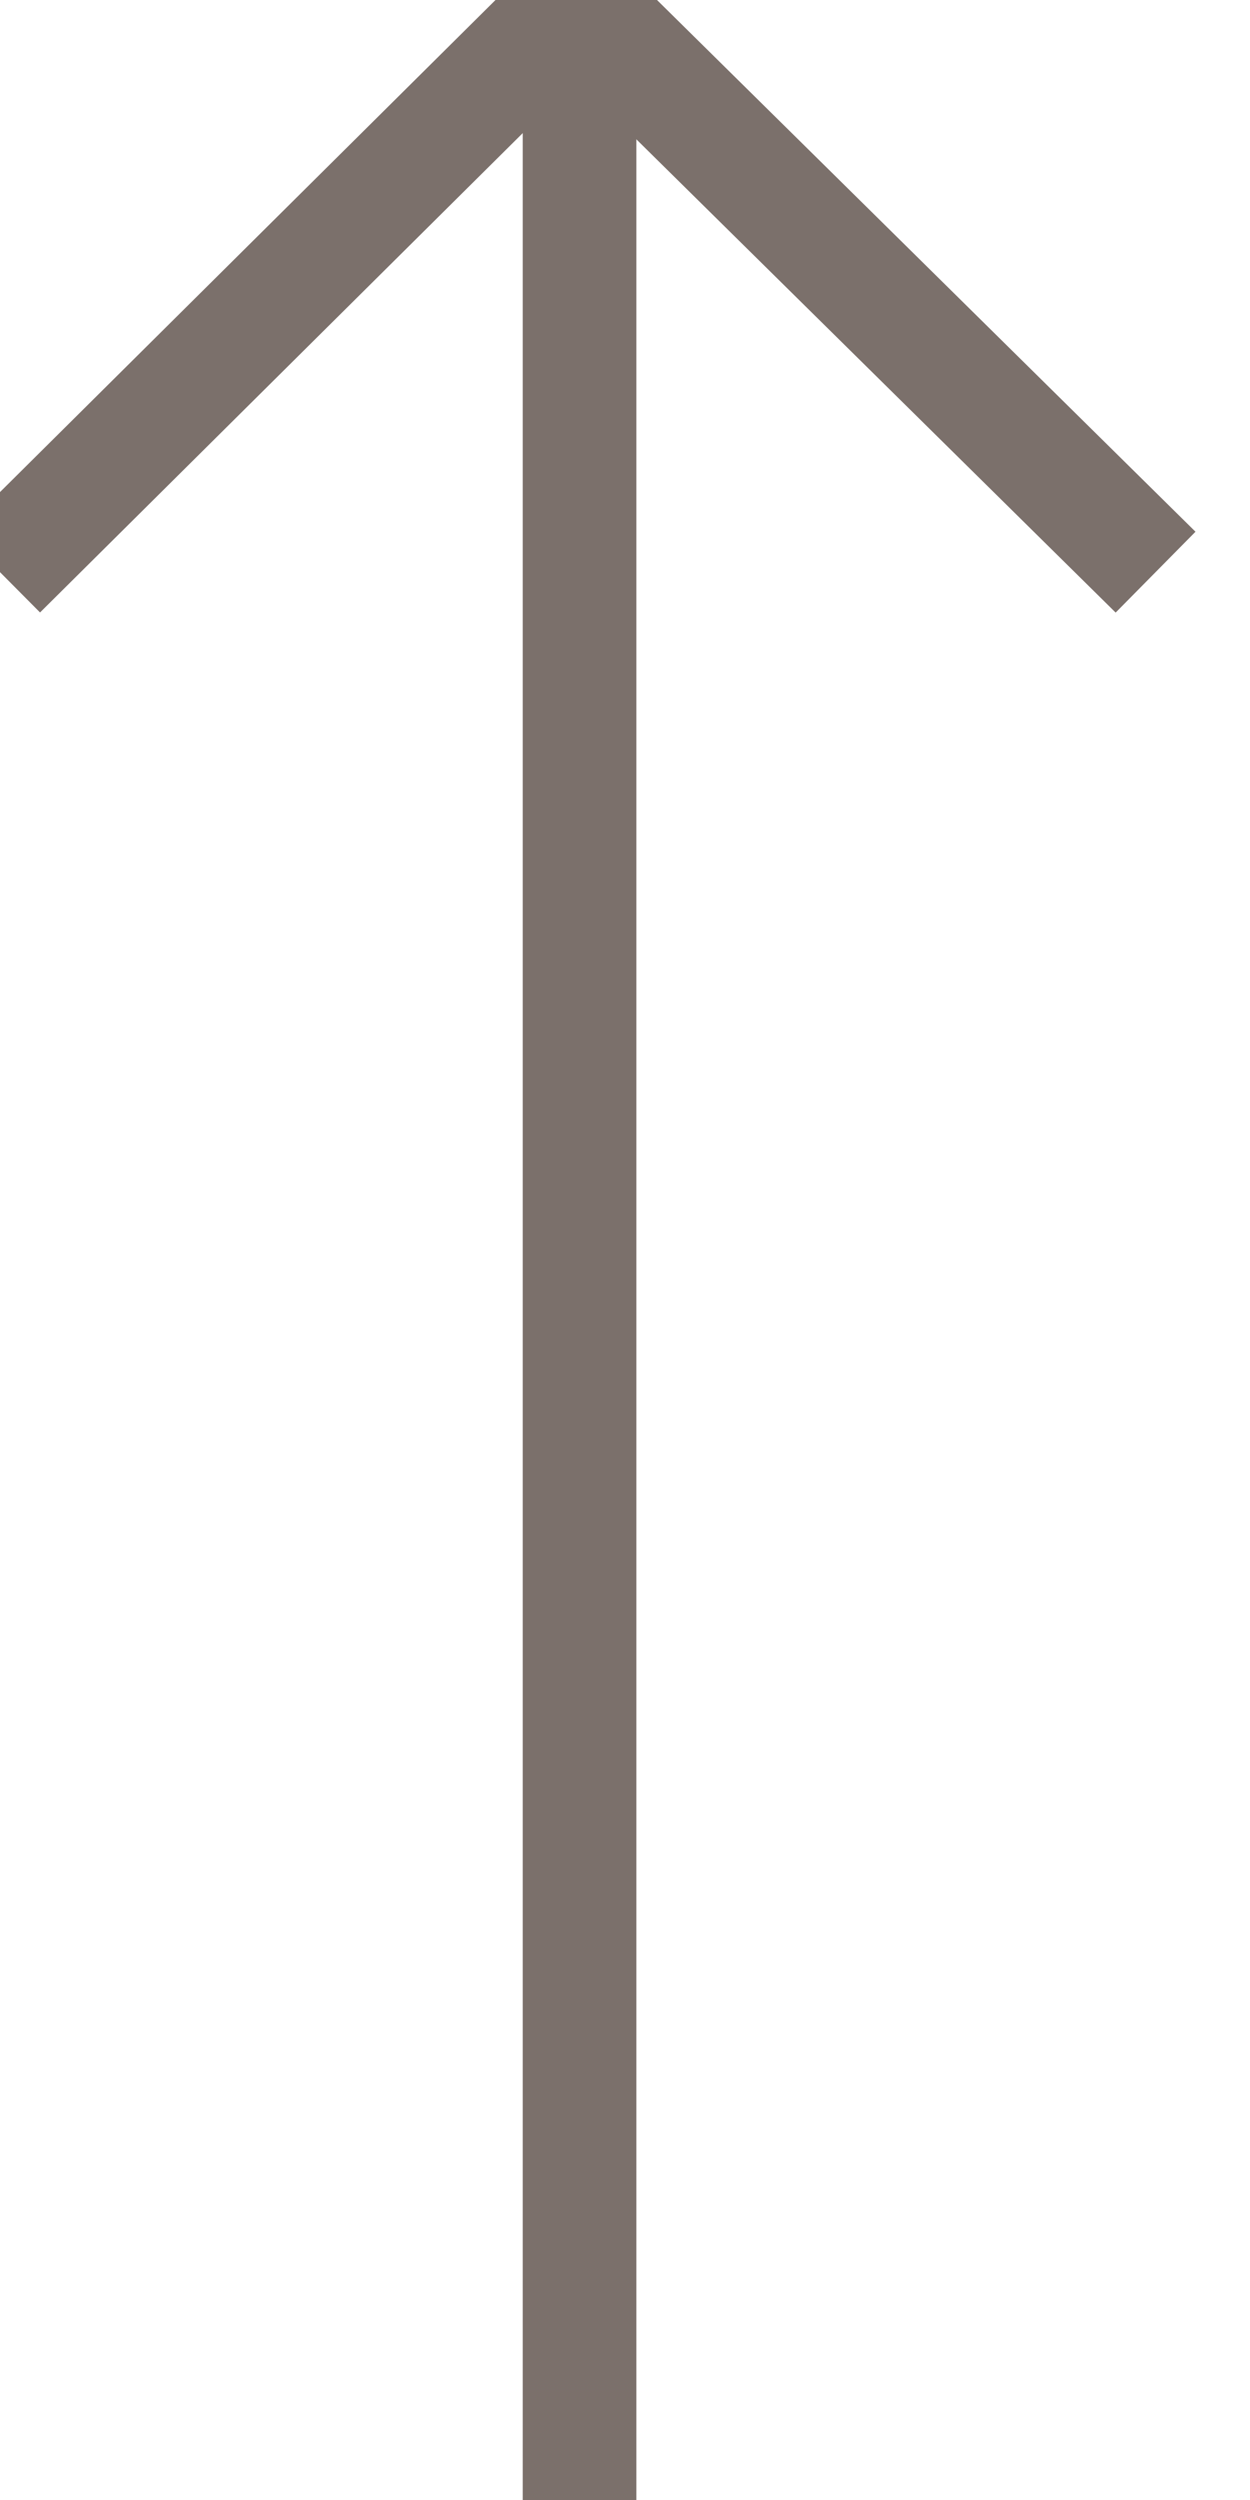
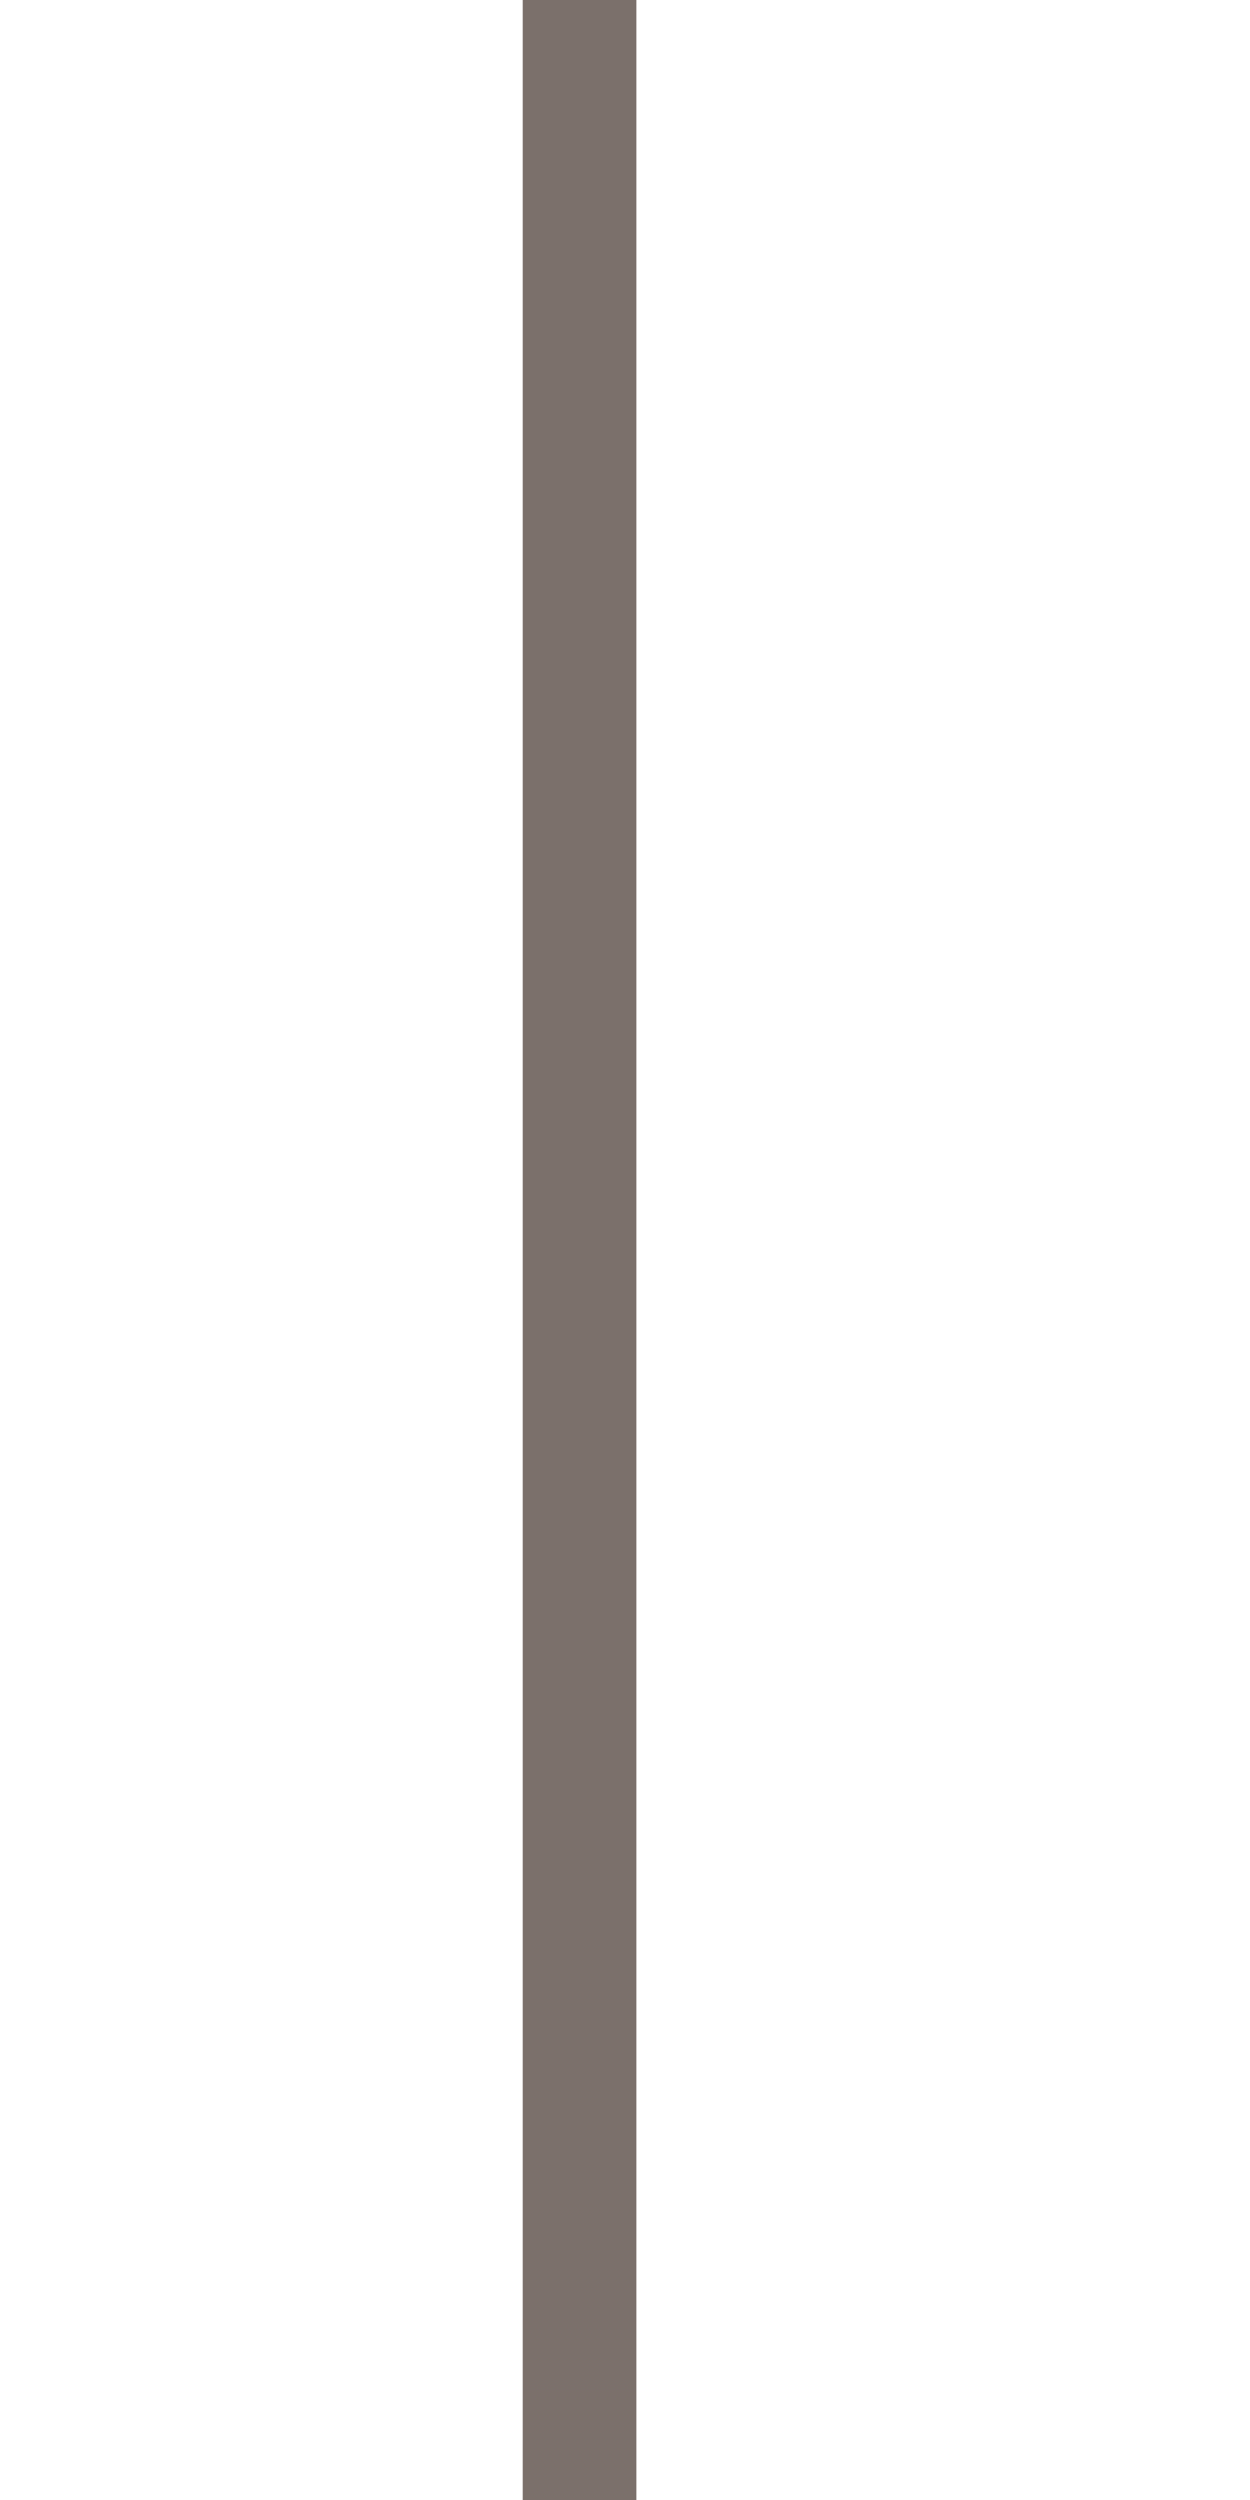
<svg xmlns="http://www.w3.org/2000/svg" width="11px" height="22px" viewBox="0 0 11 22" version="1.1">
  <title>Pfeil</title>
  <g id="Pfeil" stroke="none" stroke-width="1" fill="none" fill-rule="evenodd">
    <line x1="5.1" y1="0.5" x2="5.1" y2="21.5" id="Line-3" stroke="#7B706B" stroke-linecap="square" />
-     <polyline id="Path-4" stroke="#7B706B" points="10.169 5.035 5.07 0 -1.77635684e-15 5.035" />
  </g>
</svg>